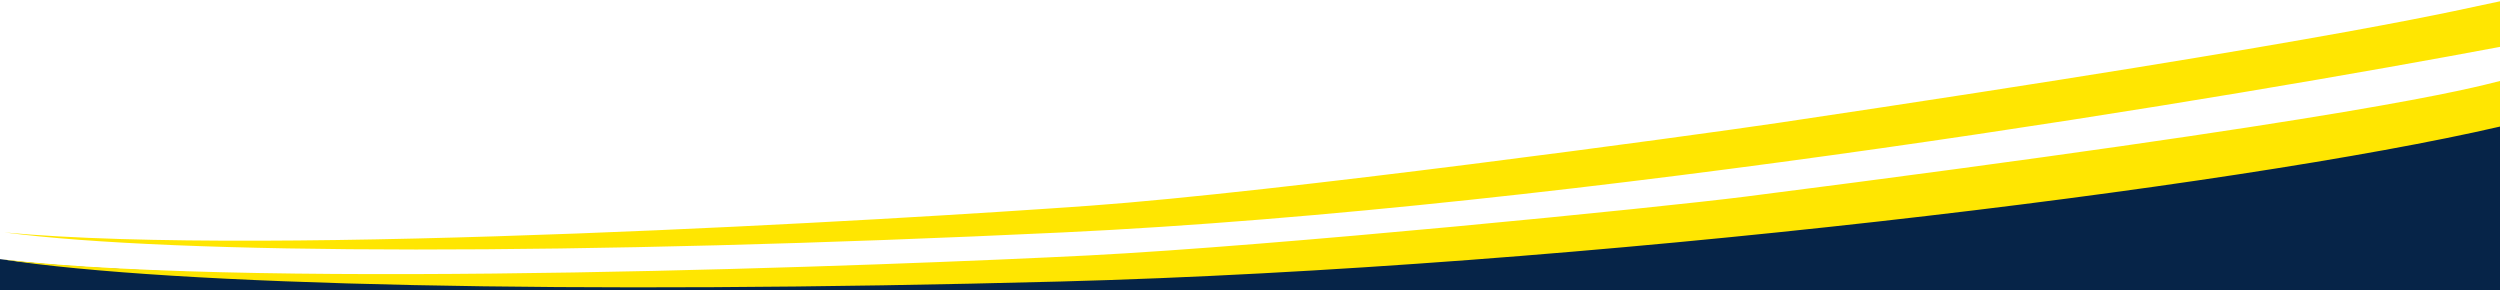
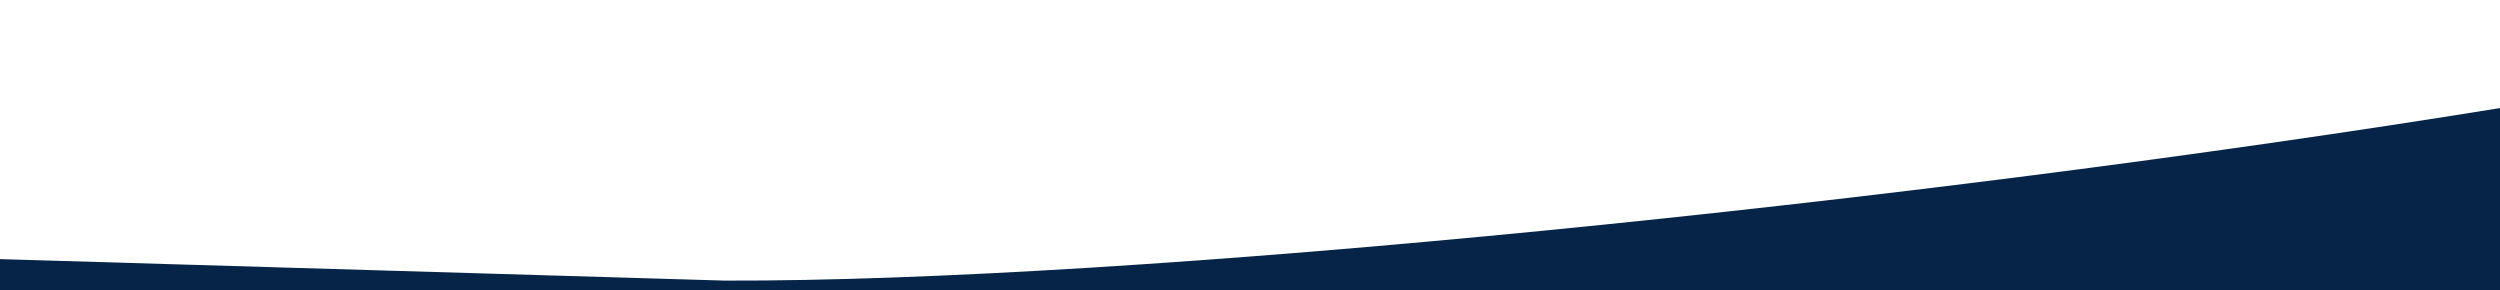
<svg xmlns="http://www.w3.org/2000/svg" viewBox="0 0 1920 223">
-   <path fill="#062448" d="M0 199v33.5h1920V83C1465.5 156.5 869.5 216.5 556.5 215.5S68 208.5 0 199z" />
-   <path fill="#ffe601" d="M835.5 196.2c144.6-7.4 438-36.7 505-45.2 476.3-60.8 555.9-82.9 579.5-88.8v35c-201.2 46.6-705.3 108.4-1105.5 119-373.9 9.9-680.8 3.1-812.8-17 204.1 23.5 689.1 4.3 833.8-3zM3.4 178.5c132.4 17.3 439.4 17.7 813 0C1213.8 159.7 1725.9 72.5 1920 36V1c-28.5 5.6-103.3 26.2-554.5 93.4-66.9 9.9-384.1 53.2-528.6 63.6S208 197.7 3.4 178.5z" />
+   <path fill="#062448" d="M0 199v33.5h1920V83C1465.5 156.5 869.5 216.5 556.5 215.5z" />
</svg>